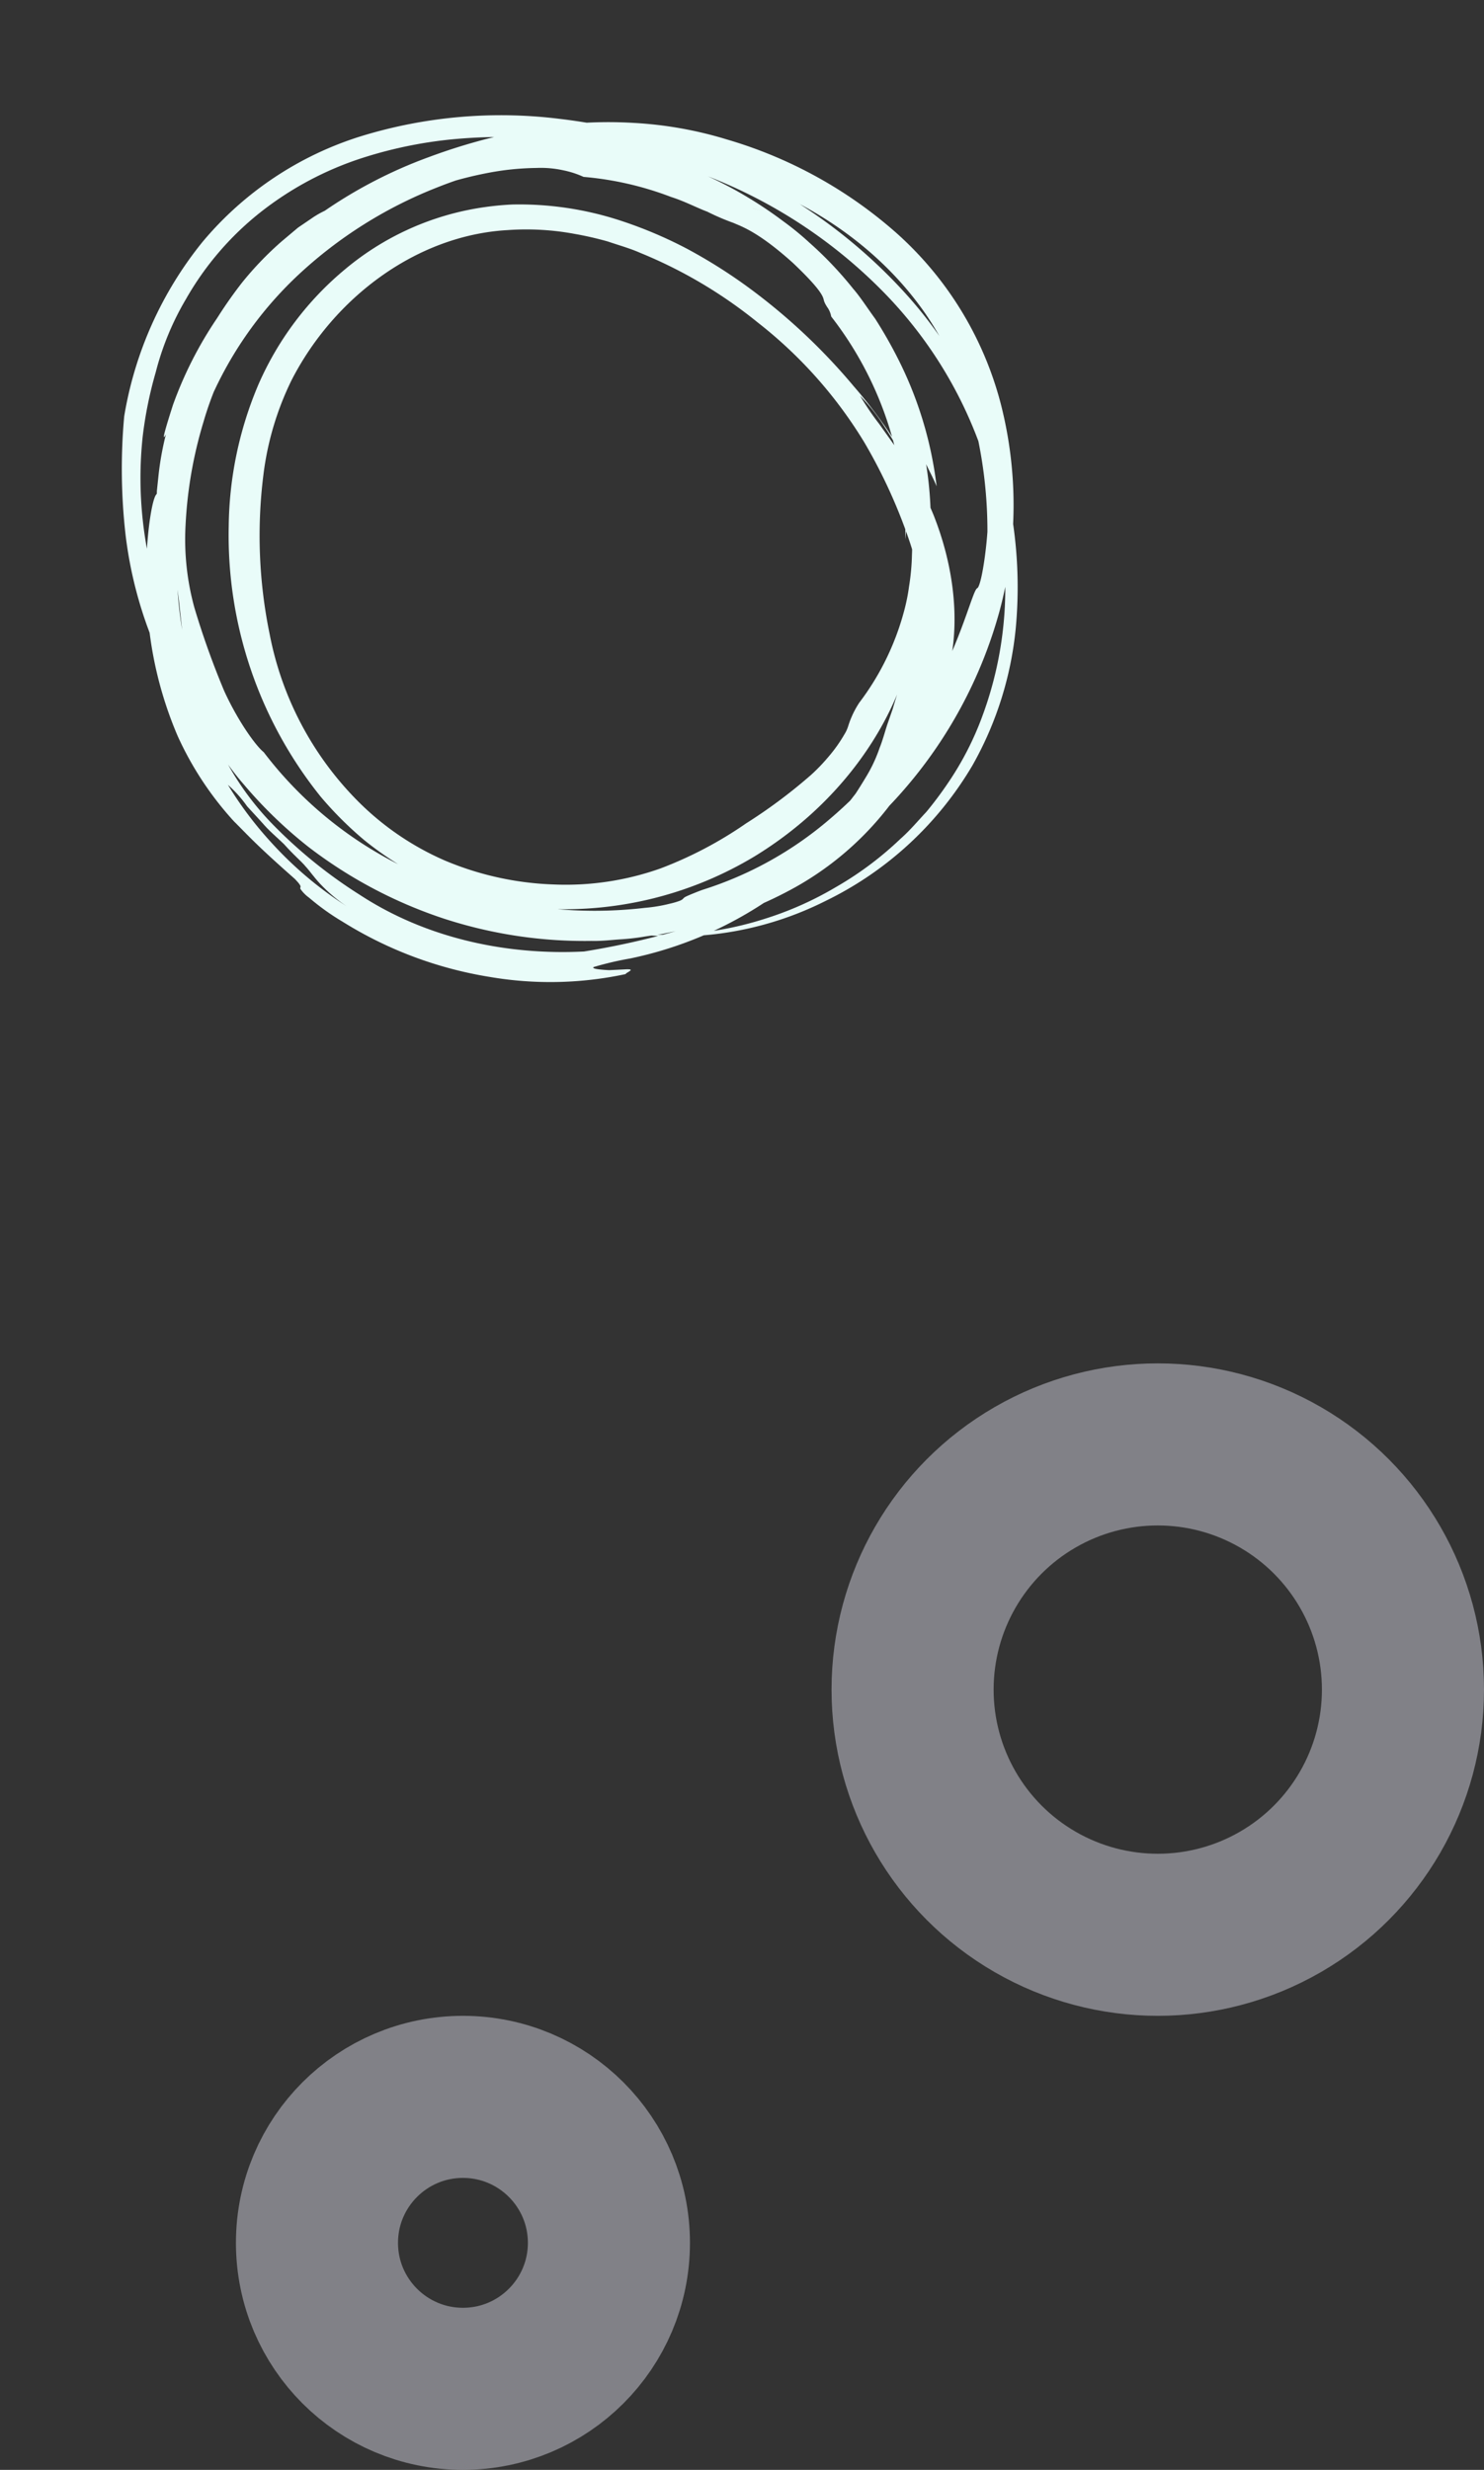
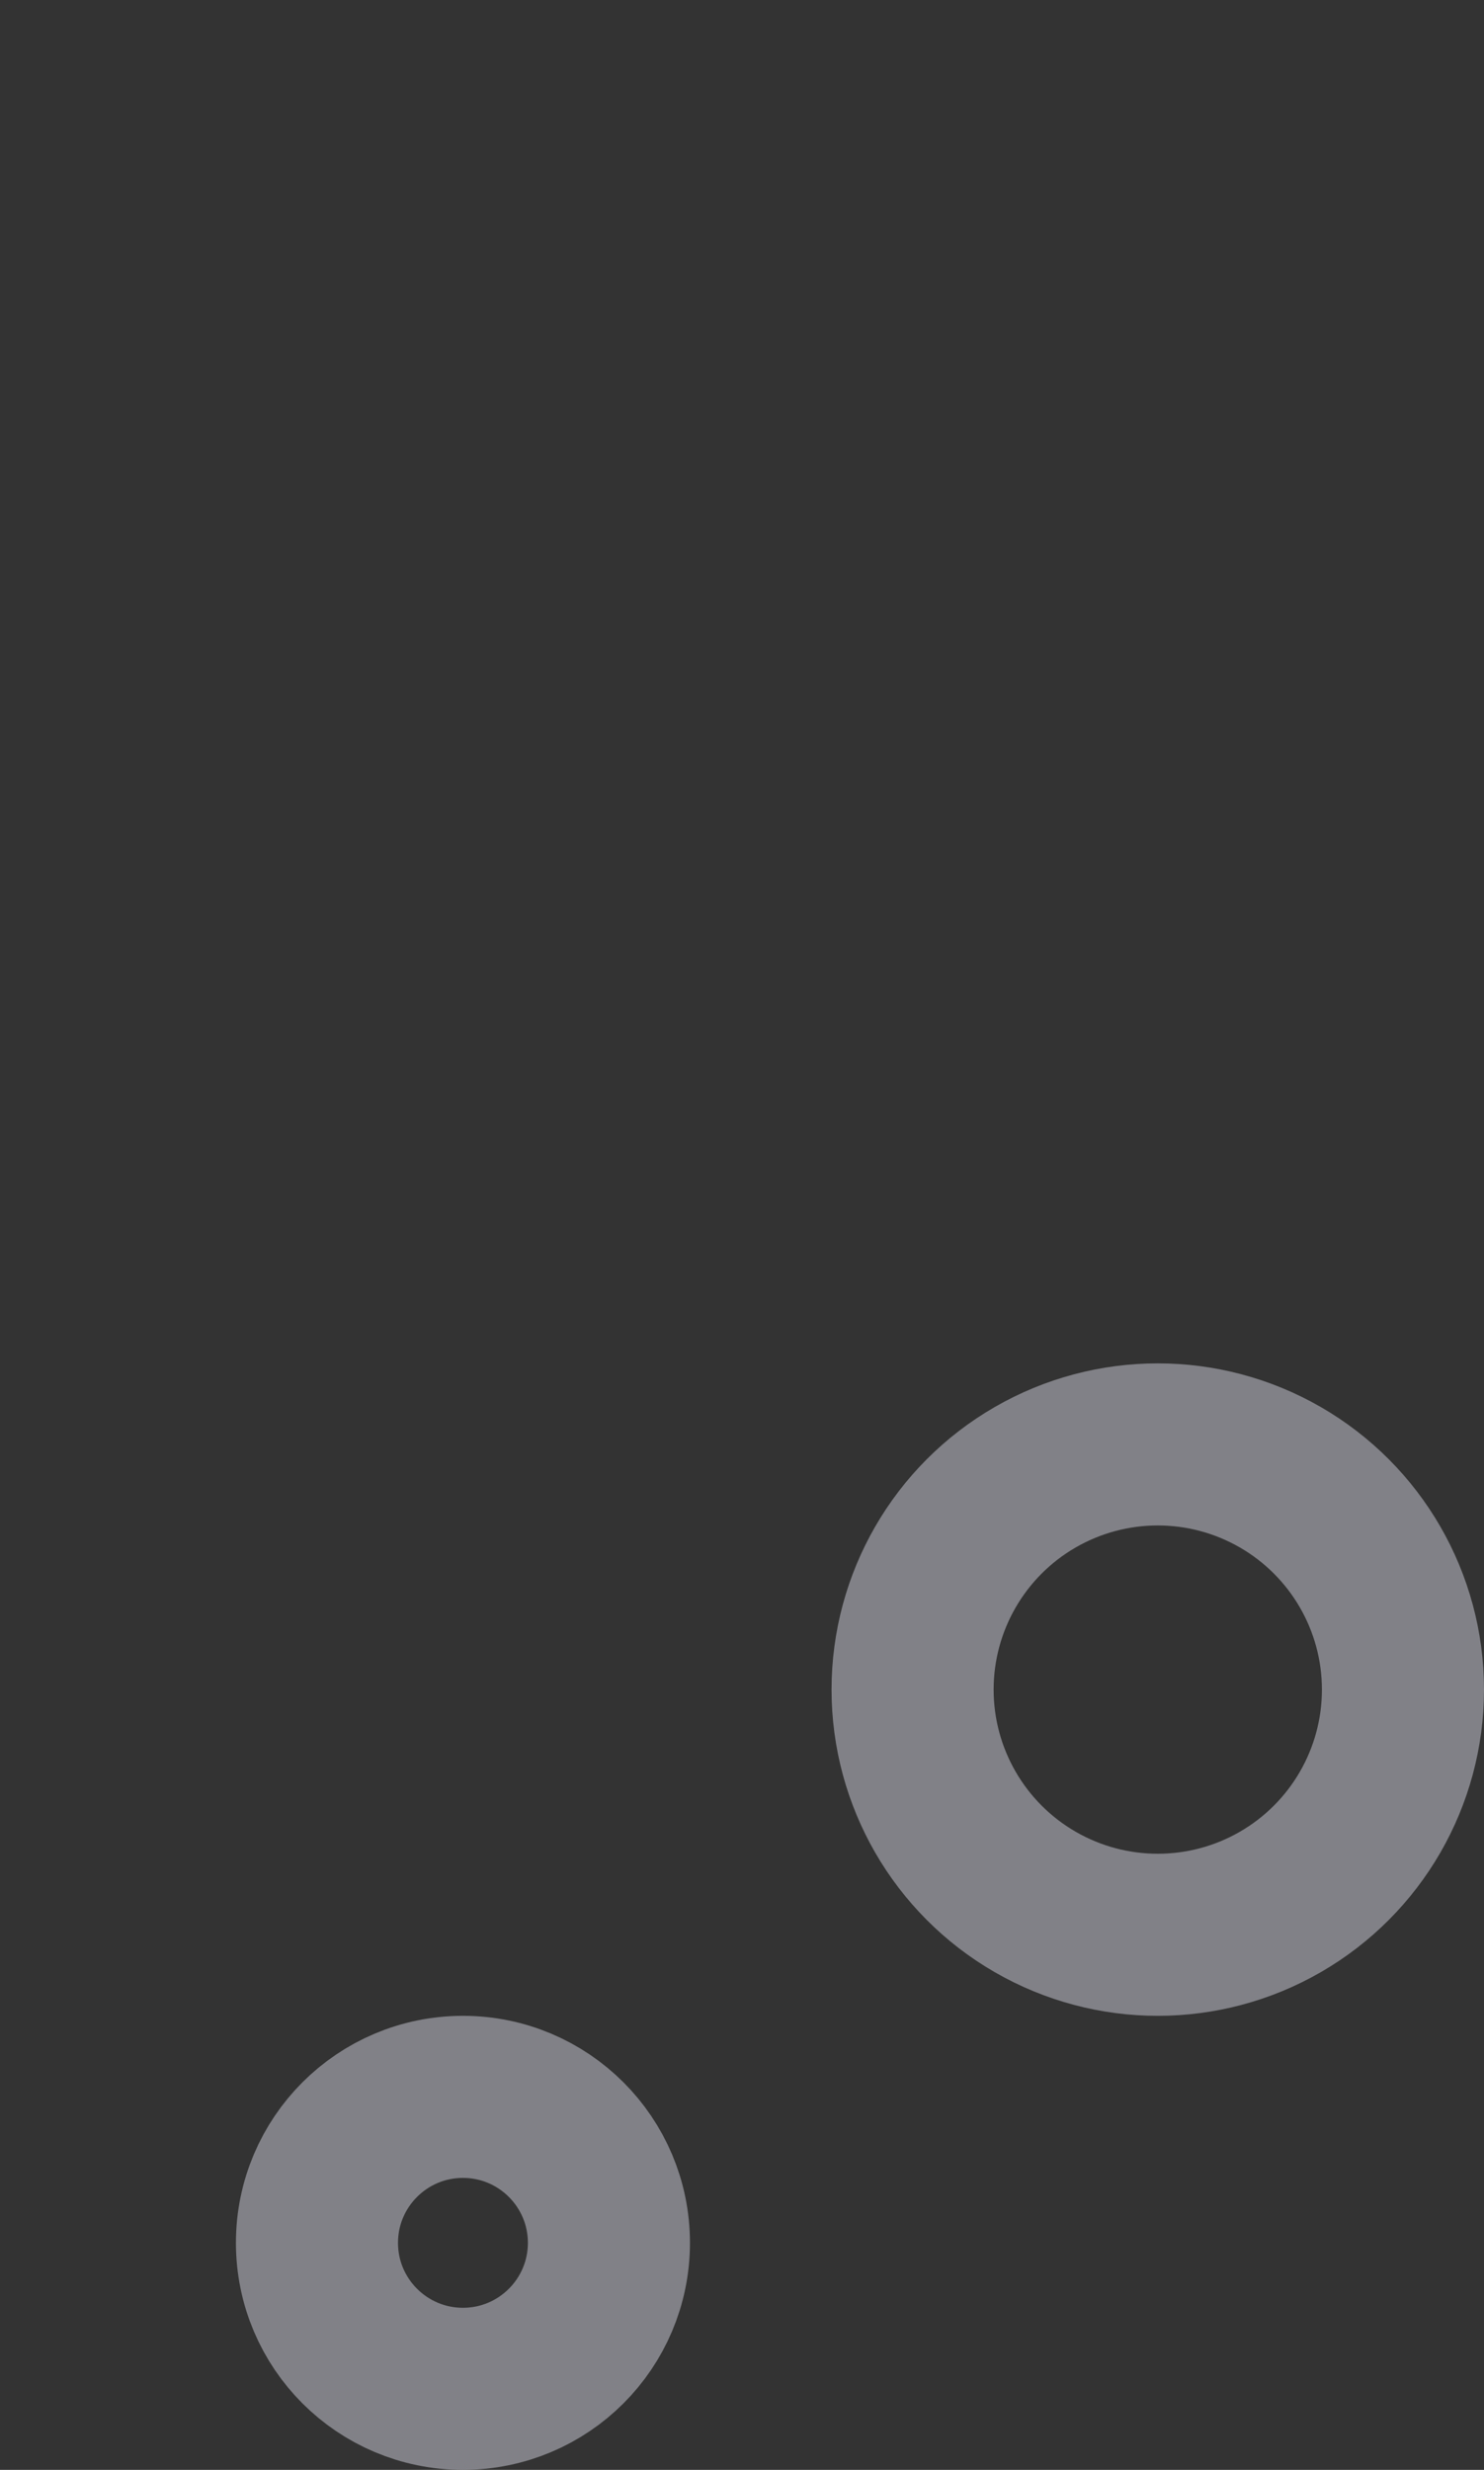
<svg xmlns="http://www.w3.org/2000/svg" height="304.765" viewBox="0 0 183.118 304.765" width="183.118">
  <rect x="0" y="0" width="183.118" height="304.765" fill="#333333" stroke="none" />
  <g fill="none" opacity=".418" stroke="#ecedfa" stroke-width="20">
    <circle cx="142.863" cy="208.486" r="40.255" stroke="none" />
    <circle cx="142.863" cy="208.486" fill="none" r="30.255" />
  </g>
  <g fill="none" opacity=".418" stroke="#ecedfa" stroke-width="20">
-     <circle cx="57.125" cy="276.753" r="28.012" stroke="none" />
    <circle cx="57.125" cy="276.753" fill="none" r="18.012" />
  </g>
-   <path d="m13.385 63.453a40.023 40.023 0 0 1 -3.315-13.537 71.63 71.63 0 0 1 .267-11.547c.157 0 .422-.788.884-2 .207-.613.452-1.334.719-2.128.284-.787.656-1.623 1-2.5a22.5 22.5 0 0 1 1.184-2.642c.447-.863.837-1.747 1.3-2.537a31.726 31.726 0 0 1 2.548-3.832 47.563 47.563 0 0 1 17.23-15.41 38.794 38.794 0 0 0 4.038-2.26c.1-.146-.122-.183-.734-.086-.3.049-.708.129-1.215.248-.491.166-1.083.37-1.784.609-1.545.553-.291-.3-.31-.512a44.328 44.328 0 0 1 15.983-4.961 48.98 48.98 0 0 1 19.367 1.53 29.507 29.507 0 0 1 4.8 1.708 4.49 4.49 0 0 1 1.321.738c.224.275-.345.228 1.043 1.02 5.89 2.784 7.2 3.677 9.156 4.741a40.12 40.12 0 0 1 9.589 8.214 47.453 47.453 0 0 1 7.844 13.841c2.16 5.33 3.441 13.26 2.89 14.114a7.913 7.913 0 0 0 .017 2.008c.039 1.13.093 2.666.157 4.45-.067 3.617.062 4.385.267 3.734.269-.973.906-7.153.65.99a47.87 47.87 0 0 1 -3.325 14.645 52.649 52.649 0 0 1 -7.54 12.875 57.331 57.331 0 0 1 -11.039 10.556 72.3 72.3 0 0 1 -13.185 7.734 52.138 52.138 0 0 1 -9.942 3.3 48.191 48.191 0 0 1 -11.672 1.214 54.776 54.776 0 0 1 -23.289-5.337 42.588 42.588 0 0 1 -18.157-16.682 50.285 50.285 0 0 1 -6.919-24.641 56.294 56.294 0 0 1 5.387-24.728 49.819 49.819 0 0 1 8.538-12.682 65.379 65.379 0 0 1 11.422-9.835c-.146-.161 1.588-1.476 2.4-1.878.241-.127.637-.334 1.166-.615.545-.247 1.229-.559 2.031-.923a27.651 27.651 0 0 1 2.776-1.162c1.055-.372 2.184-.871 3.458-1.2a55.944 55.944 0 0 1 18.362-2.377 56.569 56.569 0 0 1 18.405 3.89 54.933 54.933 0 0 1 9.806 5.214 32.673 32.673 0 0 1 8.446 7.915 14.578 14.578 0 0 0 2.658 3.493 17.566 17.566 0 0 1 3.062 4.015c.376.693.747 1.4 1.1 2.208.3.822.636 1.719 1.017 2.746 1.093 3.4 1.732 4.644 2.548 6.681a20.479 20.479 0 0 1 .979 2.963c.155.581.32 1.194.489 1.831.114.648.234 1.325.355 2.016a36.684 36.684 0 0 1 .43 8.693 54.044 54.044 0 0 1 -3.785 16.881 40.239 40.239 0 0 1 -3.3 6.253c-.566.843-1.056 1.573-1.478 2.2-.488.585-.9 1.078-1.25 1.5a11.1 11.1 0 0 1 -1.576 1.6c-.734.574-.822.45-.944.678a19.148 19.148 0 0 1 -3.96 4.495 51.649 51.649 0 0 1 -26.285 11.9 47.238 47.238 0 0 1 -18.418-1.3 49.714 49.714 0 0 1 -4.856-1.577 36.138 36.138 0 0 1 -3.889-1.67 45.585 45.585 0 0 1 -6.742-3.966c-1.175-.762-2.294-1.769-3.626-2.8a55.732 55.732 0 0 1 -4.063-3.957 47.24 47.24 0 0 1 -8.952-13.843c.624.787 1.34 1.523 2 2.264-4.085-8.666-4.924-17.912-4.63-25.133.194-7.953 3.378-18.215 11.583-27.184a45.485 45.485 0 0 1 24.913-13.771 38.594 38.594 0 0 1 14.775.071 40.836 40.836 0 0 1 7.191 2.284 44.4 44.4 0 0 1 6.654 3.67 51.465 51.465 0 0 1 20.124 28.943 45.818 45.818 0 0 1 1.295 17.931 38.484 38.484 0 0 1 -6.326 16.5 34.244 34.244 0 0 1 -13.483 11.696 36.358 36.358 0 0 1 -4.168 1.706 40.138 40.138 0 0 1 -13.3 1.777 53.331 53.331 0 0 1 -8.881-1.067 64.415 64.415 0 0 1 -8.592-2.487 74.032 74.032 0 0 1 -15.936-8.169 58.25 58.25 0 0 1 -13.743-12.425c-3.886-4.99-6.611-11.013-7.08-16.9-.063-.768-.211-1.689-.219-2.726a30.427 30.427 0 0 1 -.048-3.361 40.726 40.726 0 0 1 .805-7.17 38.049 38.049 0 0 1 10.222-18.862 49.7 49.7 0 0 1 18.92-11.848 57.052 57.052 0 0 1 22.358-3.077 60.712 60.712 0 0 1 41.578 20.242 51.138 51.138 0 0 1 8.53 13.679 72.028 72.028 0 0 1 4.211 14.03 46.159 46.159 0 0 1 -3.327 23.328 41.607 41.607 0 0 1 -15.362 18.073 58.776 58.776 0 0 1 -22.765 8.722 70.667 70.667 0 0 1 -24.395-.243 64.77 64.77 0 0 1 -22.735-8.736 53.023 53.023 0 0 1 -17.093-17.176 54.655 54.655 0 0 1 -7.3-18.75 42.776 42.776 0 0 1 .459-17.67 42.68 42.68 0 0 1 12.825-21.13 41.026 41.026 0 0 1 22.838-10.586 40.942 40.942 0 0 0 -16.2 6.374 41.448 41.448 0 0 0 -7.4 6.212 41.222 41.222 0 0 0 -6.022 7.938c-.833 1.295-1.45 2.709-2.15 4.071a45.425 45.425 0 0 0 -1.621 4.291 37.54 37.54 0 0 0 -1.755 8.96 45.449 45.449 0 0 0 2.31 18.109 52.515 52.515 0 0 0 23.98 28.9 61.56 61.56 0 0 0 26.675 7.831 67.717 67.717 0 0 0 29.024-4.26 53.057 53.057 0 0 0 10.437-5.394 40.343 40.343 0 0 0 10.466-10.139 37.015 37.015 0 0 0 5.775-12.675 34.568 34.568 0 0 0 1.1-9.759 49.31 49.31 0 0 0 -.647-8.065 48.328 48.328 0 0 0 -7.782-19.025 52.614 52.614 0 0 0 -15.954-15 63.2 63.2 0 0 0 -20.361-7.932 58.531 58.531 0 0 0 -22.485-.138c-9.888 1.982-19.263 6.886-25.377 14.7a39.394 39.394 0 0 0 -6.914 12.959 33.149 33.149 0 0 0 -1.177 14.4 33.315 33.315 0 0 0 5.582 13.837 65.855 65.855 0 0 0 8.634 10.075 54.842 54.842 0 0 0 16.759 10.624 57.445 57.445 0 0 0 16.324 4.258c1.4.194 2.806.172 4.211.245a41.216 41.216 0 0 0 4.193-.228 32.627 32.627 0 0 0 8.123-1.844c10.53-3.692 18.242-13.814 20.481-25.111a36.684 36.684 0 0 0 .114-12.279 60.133 60.133 0 0 0 -6.178-18.669 39.909 39.909 0 0 0 -16.109-16.753 34.592 34.592 0 0 0 -12.4-4.1 37.769 37.769 0 0 0 -13.533.833 34.941 34.941 0 0 0 -12.311 5.6 48.908 48.908 0 0 0 -8.6 8.252 64.254 64.254 0 0 0 -6.056 7.971 22.759 22.759 0 0 0 -1.418 2.683 18.1 18.1 0 0 0 -1.141 3.23 4.3 4.3 0 0 0 -.172 1.127 11.46 11.46 0 0 1 -.512 3.137 32.571 32.571 0 0 0 -2.2 12.268 23.866 23.866 0 0 0 .254 3.243 28.18 28.18 0 0 0 .732 3.841 36.386 36.386 0 0 0 4.143 10.133c-.413-1.183-2.4-5.6-2.821-8.523a43.421 43.421 0 0 0 16.374 23.9 2.76 2.76 0 0 0 .781.968c.745.645.561.716.949 1.143s1.353 1.235 4.648 2.948c5.136 2.5 7.3 2.563 8.405 2.714a28.584 28.584 0 0 1 3.473.439c1.426.114 3.054.465 4.825.514a39.551 39.551 0 0 0 11.051-.6 11.481 11.481 0 0 0 2.619.09 12.813 12.813 0 0 0 3.262-.633 33.586 33.586 0 0 0 5.67-2.281 46.724 46.724 0 0 0 9.074-6.029 47.434 47.434 0 0 0 11.872-14.9 42.11 42.11 0 0 0 4.239-18.353 52.654 52.654 0 0 0 -1.4-12.8 31.763 31.763 0 0 0 -3.856-9.46 101.846 101.846 0 0 0 -6.38-8.87c-2.634-3.073-5.579-5.41-6.761-5.9a48.155 48.155 0 0 0 -25.375-9.44 53.65 53.65 0 0 0 -25.176 3.974 18.645 18.645 0 0 0 -2.75 1.311 9.361 9.361 0 0 0 -1.132.715c-.392.318-.241.376-.516.643-.22.232-1.62 1.311-1.851 1.459a44.7 44.7 0 0 0 -12.62 12.682 54.072 54.072 0 0 0 -7.168 15.804c-2.456 8.728-1.941 16.124-2.453 16.6-.375.3.058 4.007.706 7.052a55.573 55.573 0 0 0 4.924 11.858 41.94 41.94 0 0 0 9.883 11.917c8.627 7.036 20.049 10.187 31.163 9.752a54.962 54.962 0 0 0 31.085-11.472 54.069 54.069 0 0 0 13.406-15.011 46.457 46.457 0 0 0 6.344-18.878 50.925 50.925 0 0 0 -11.121-37.527 34.878 34.878 0 0 0 -10.536-9.5 58.936 58.936 0 0 0 -13.066-5.586c-9.376-2.9-19.49-2.182-28.536.919a99.1 99.1 0 0 0 -10.12 5.494 34.2 34.2 0 0 0 -9.126 8.631 62.925 62.925 0 0 0 -6.129 10.323c-.6 1.36-1.059 2.535-1.461 3.542-.318 1.033-.553 1.907-.751 2.66a17.958 17.958 0 0 0 -.531 3.527c-.1.955-.082 1.835-.114 3.028l-.116 2.072c0 .807-.019 1.741-.067 2.862-.05 1.257.118 2.75.191 4.306.282 1.526.387 3.153.8 4.588.6 2.929 1.573 5.233 1.549 5.853.073.818.723 2.776.8 3.592.111.792-.442.479-2.439-3.609zm13.703 18.447a34.86 34.86 0 0 0 -3.242-2.7l-2.5-1.991c-1.039-.781.321.618 1.81 1.87a23.459 23.459 0 0 0 3.932 2.821zm19.124 18.56a2.882 2.882 0 0 1 -.2-.23l.194.226-1.465.056zm53.028-70.12c.441 1.067.73 1.769 1.289 3.124.525 1.371 1.493 3.325 2.842 7.121.442 1.425.971 2.828 1.242 4.039-.271-1.211-.8-2.615-1.242-4.041a10.374 10.374 0 0 0 -.024-1.928 6.984 6.984 0 0 0 -.291-1.246 15.272 15.272 0 0 0 -1.115-2.75 17.847 17.847 0 0 0 -1.786-3.189 10.623 10.623 0 0 0 -.915-1.13zm-28.652-26.481a18.676 18.676 0 0 1 3.525 1.532 13.666 13.666 0 0 1 1.409.895c.361.235.695.519 1.354.927.643.441 1.678.878 3.215 1.846 1.033.56 2.128 1.037 3.072 1.637s1.857 1.141 2.649 1.629a15.242 15.242 0 0 0 3.008 1.892 45.226 45.226 0 0 0 -7.058-5.332 46.349 46.349 0 0 0 -11.174-5.026z" fill="#e9fcf9" transform="matrix(-.961 -.276 .276 -.961 109.558 135.023)" />
</svg>